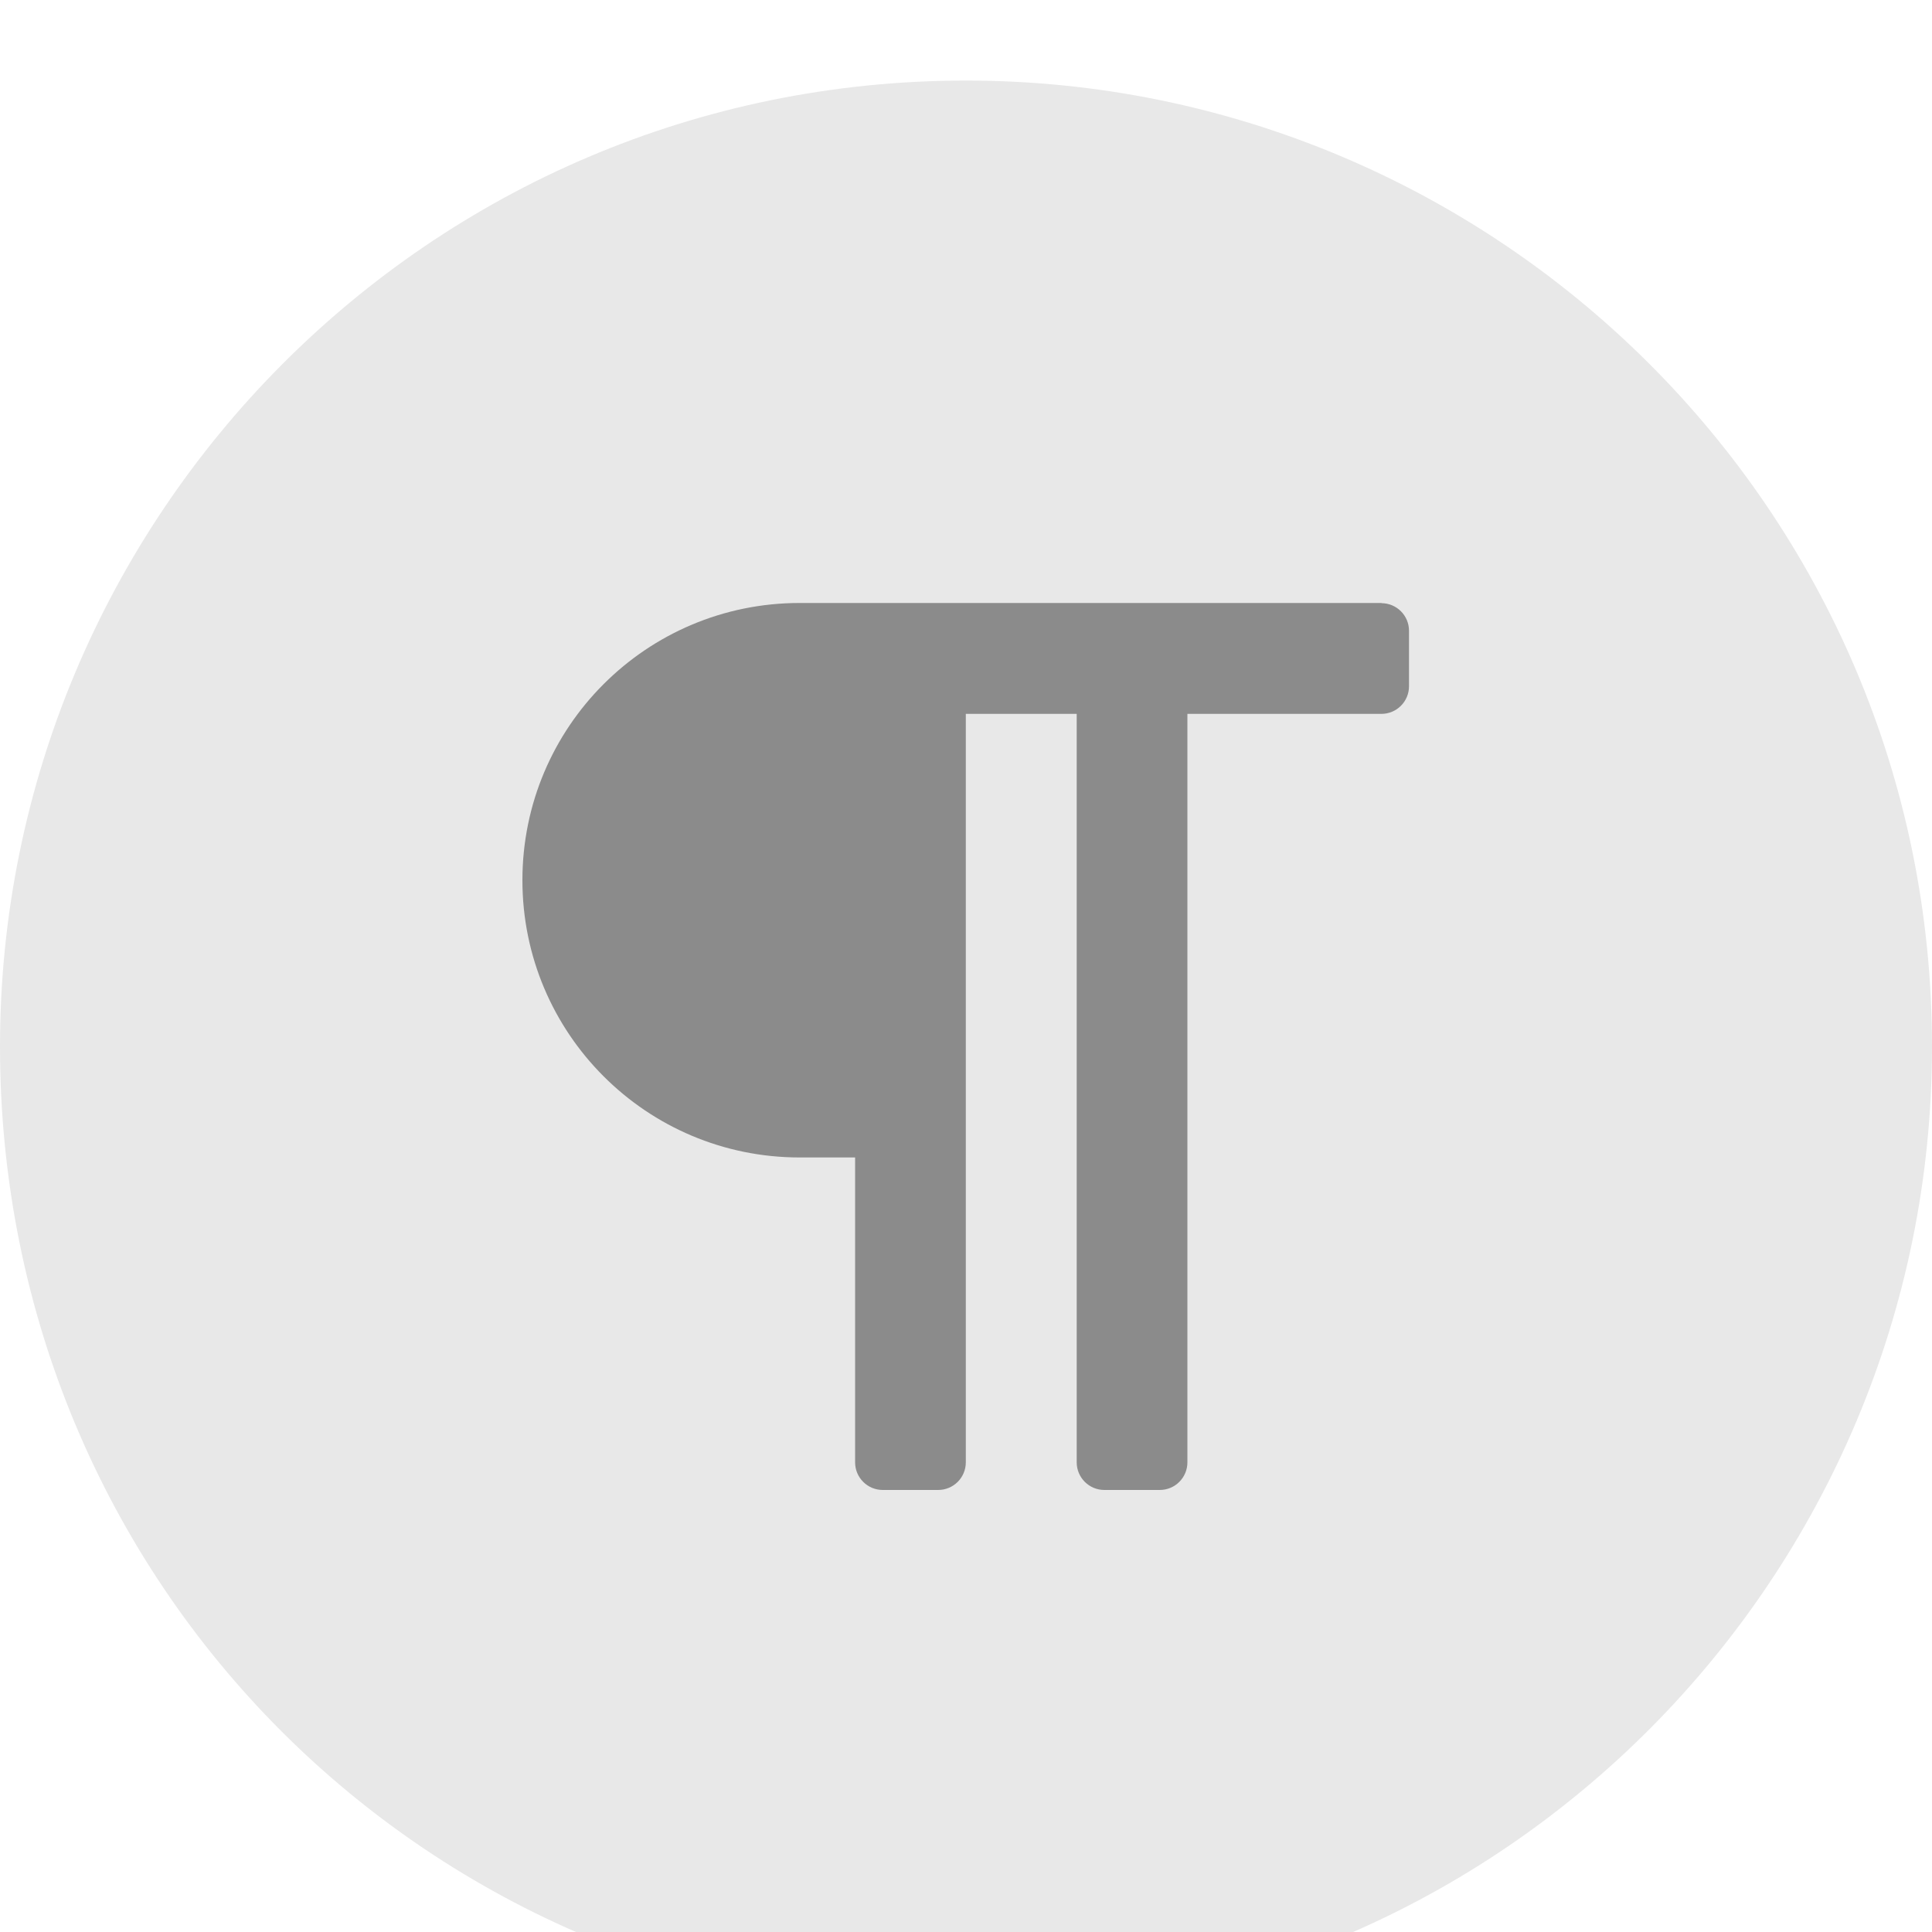
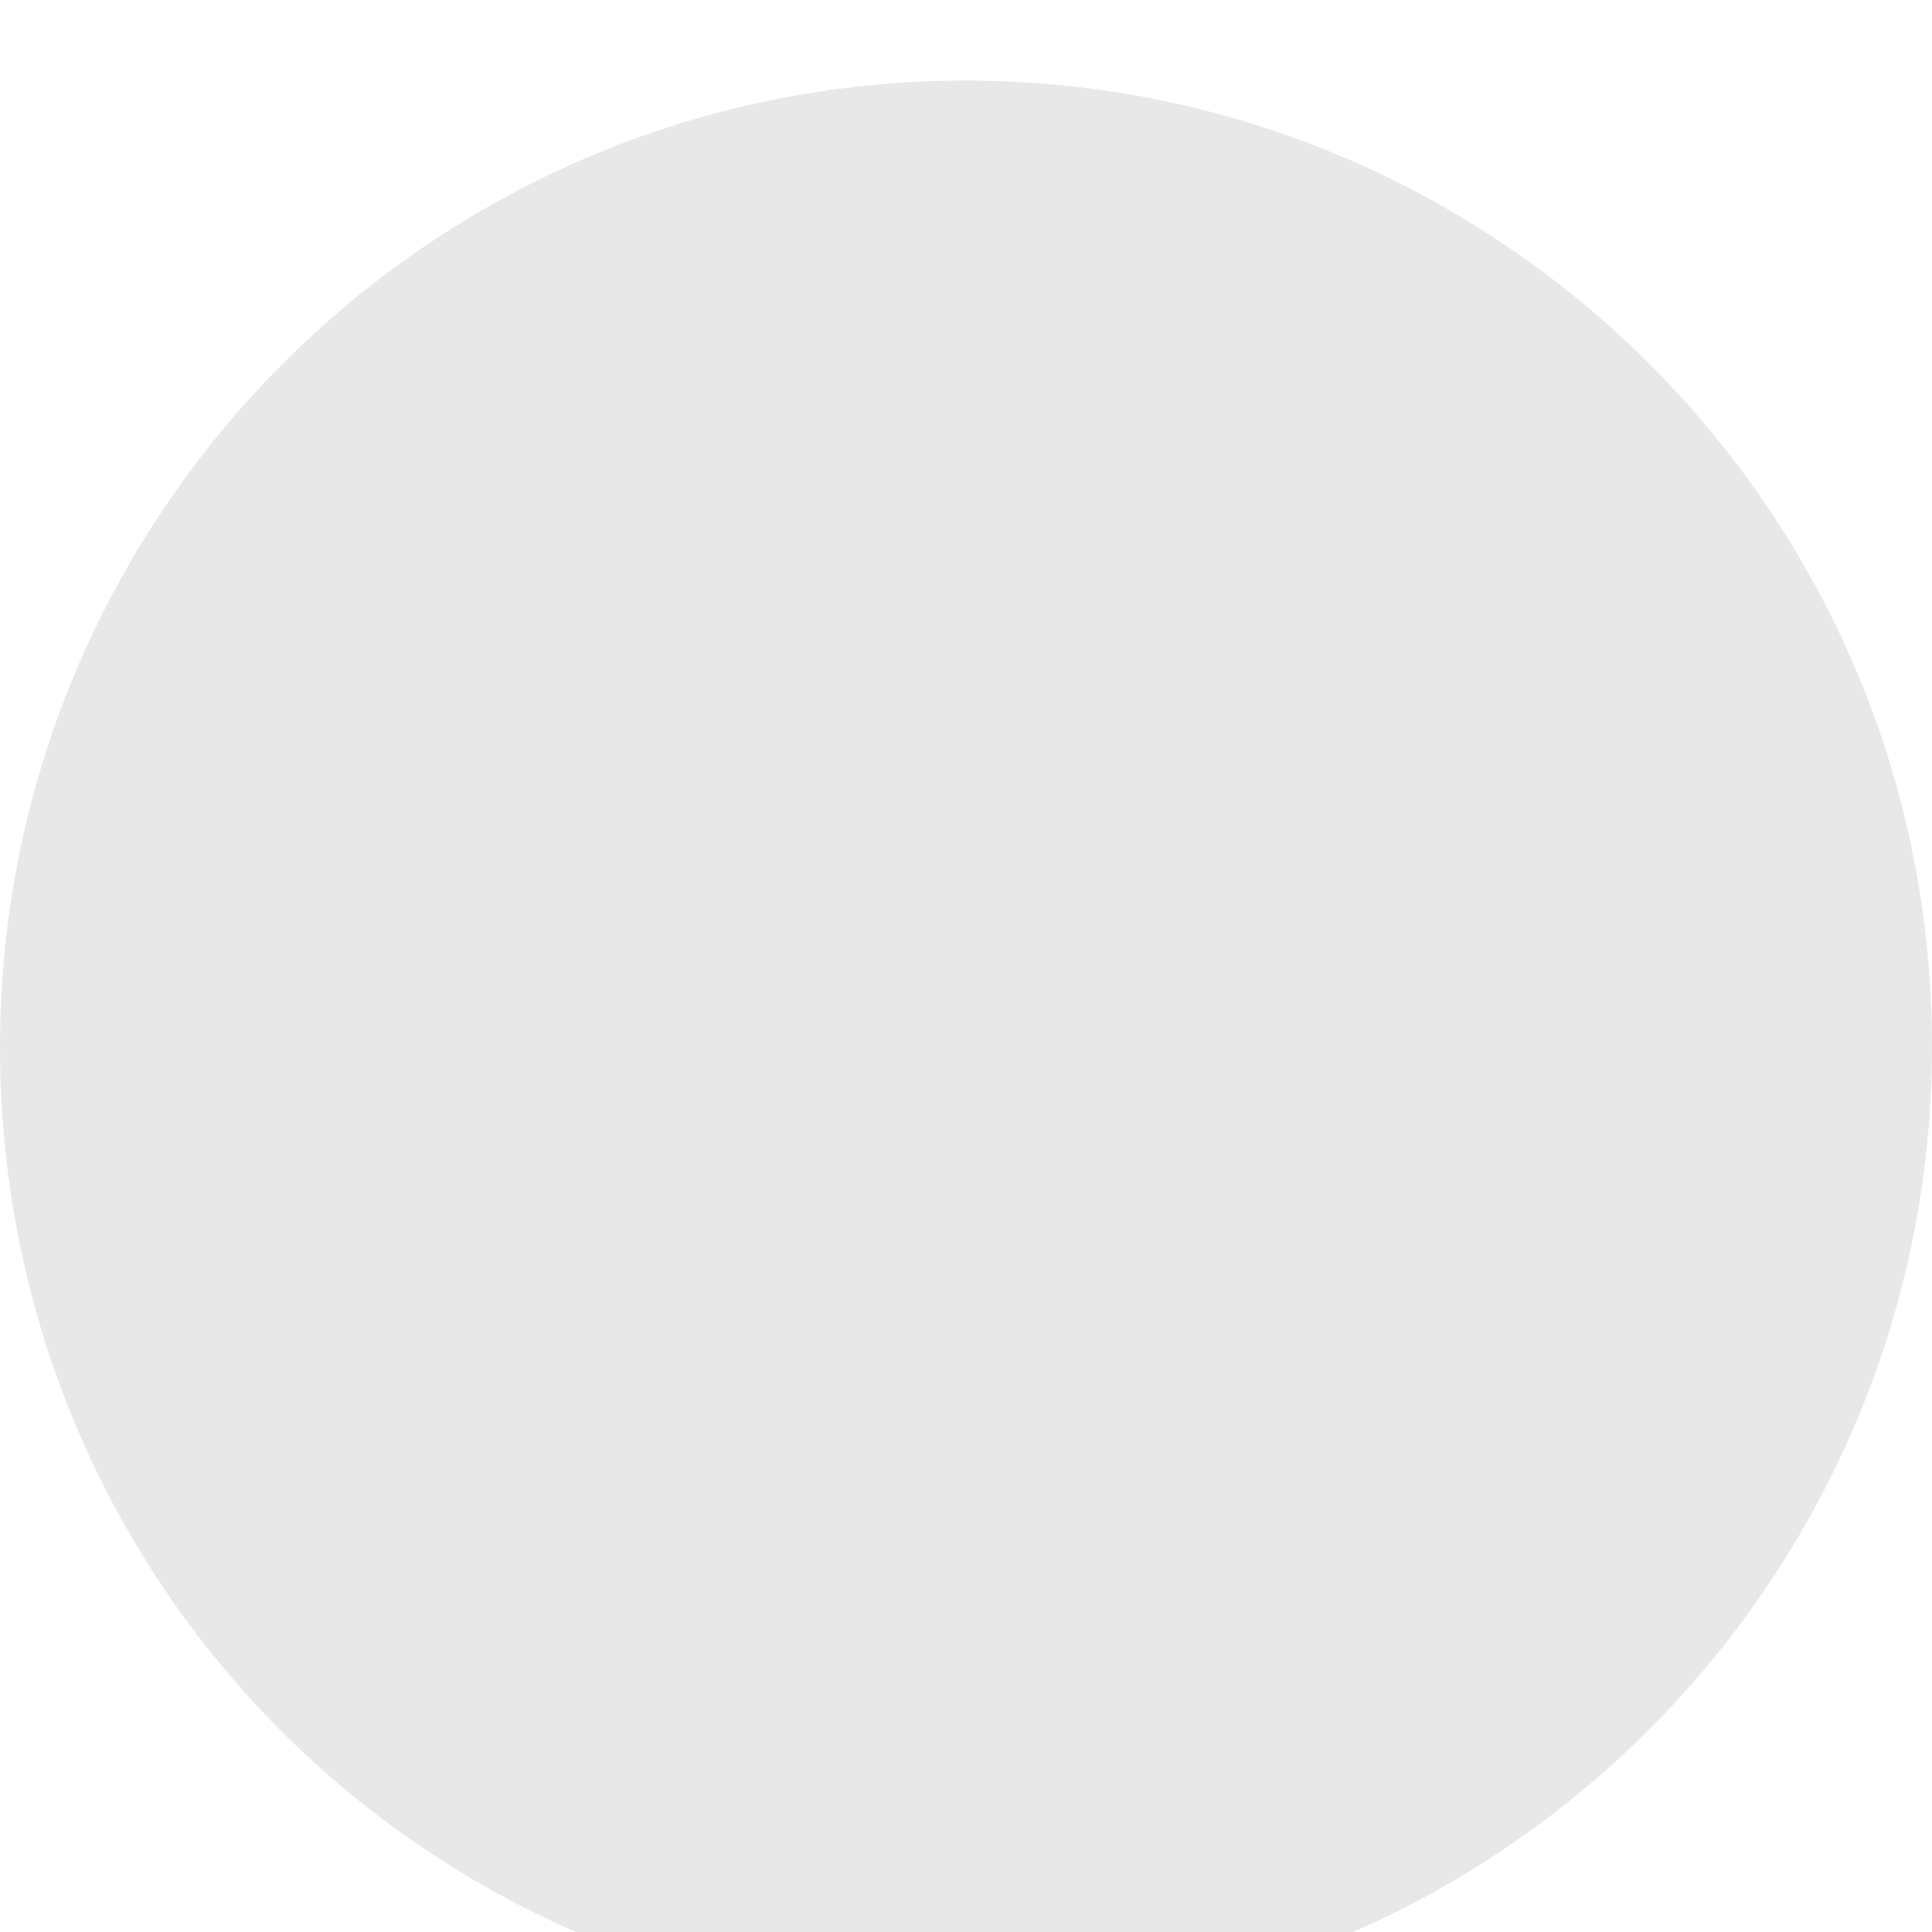
<svg xmlns="http://www.w3.org/2000/svg" id="Calque_1" viewBox="0 0 100 100">
  <defs>
    <style>
      .cls-1 {
        fill: #8b8b8b;
      }

      .cls-2 {
        fill: #e8e8e8;
      }
    </style>
  </defs>
  <path class="cls-2" d="M0,54.17C0,26.78,22.17,4.17,50,4.17h0c27.39,0,50,22.17,50,50h0c0,27.39-22.17,50-50,50h0C22.17,104.17,0,82,0,54.17H0Z" />
-   <path class="cls-1" d="M71.52,31.21h-30.13c-7.93,0-14.35,6.42-14.35,14.35s6.42,14.35,14.35,14.35h2.87v15.78c0,.79.64,1.43,1.43,1.43h2.87c.79,0,1.43-.64,1.43-1.43v-38.74h5.74v38.74c0,.79.64,1.43,1.43,1.43h2.87c.79,0,1.43-.64,1.43-1.43v-38.74h10.04c.79,0,1.43-.64,1.43-1.43v-2.87c0-.79-.64-1.43-1.43-1.43Z" />
</svg>